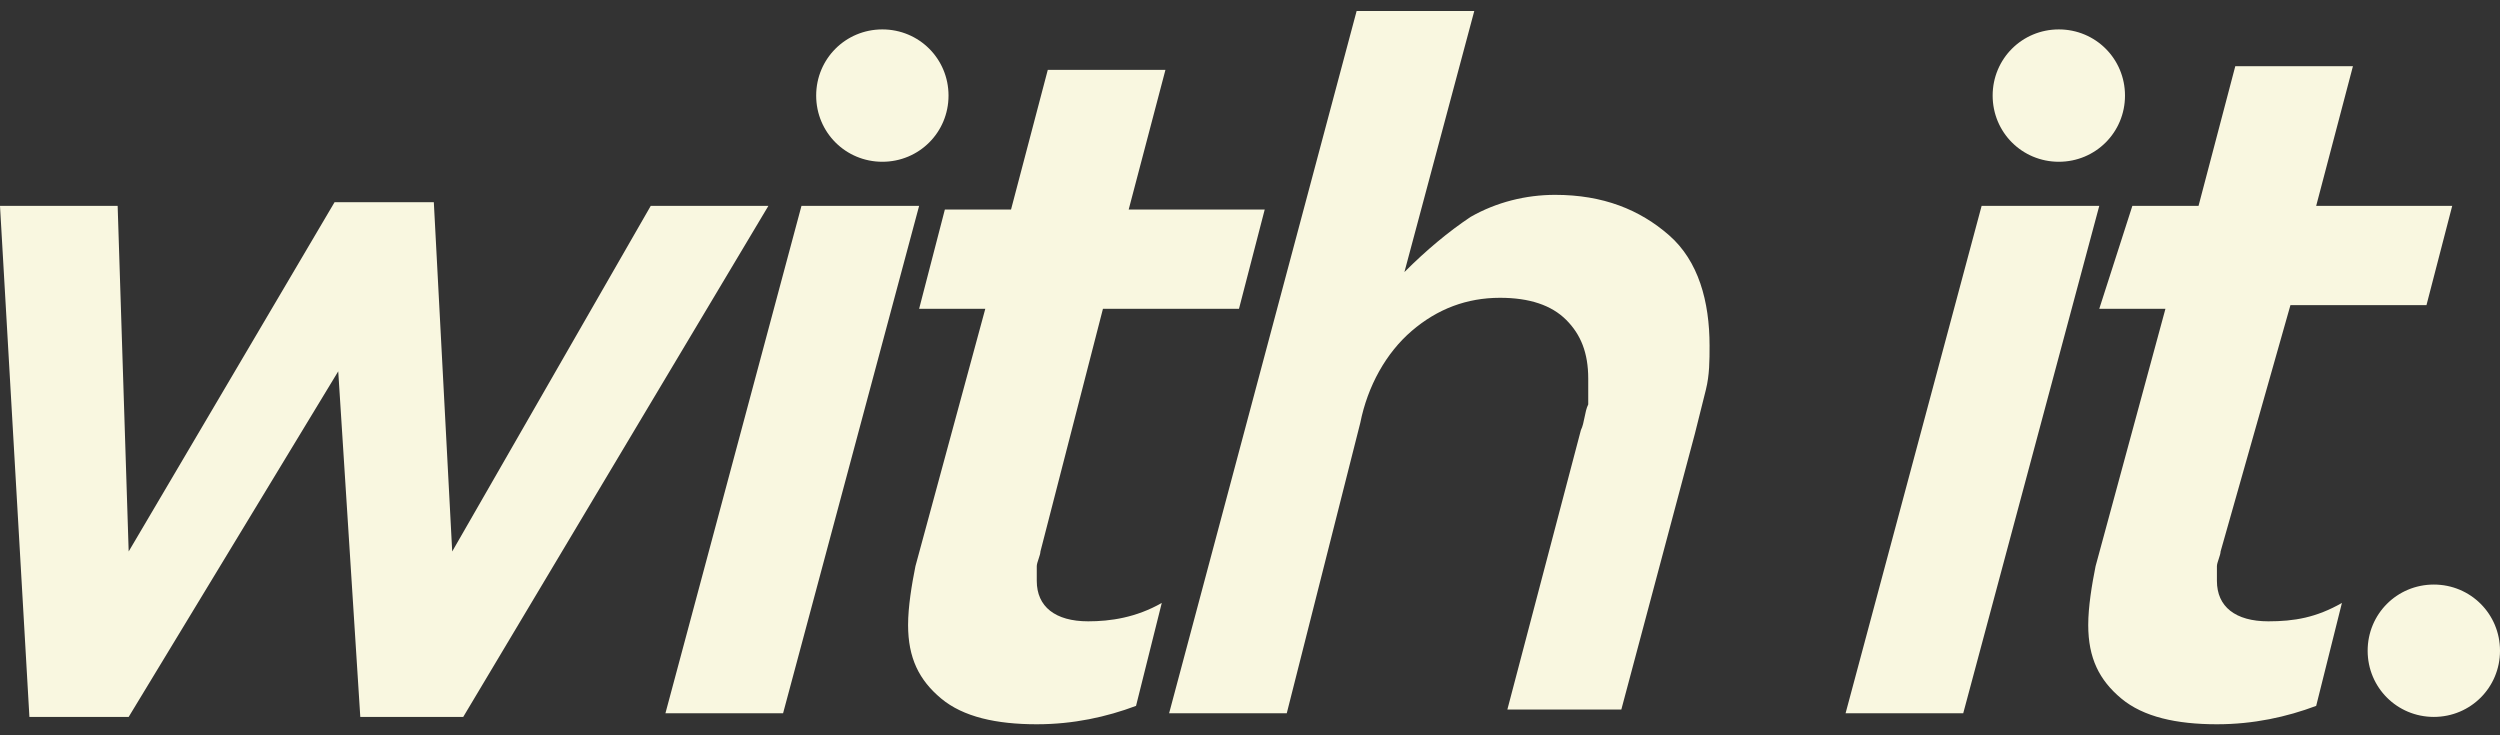
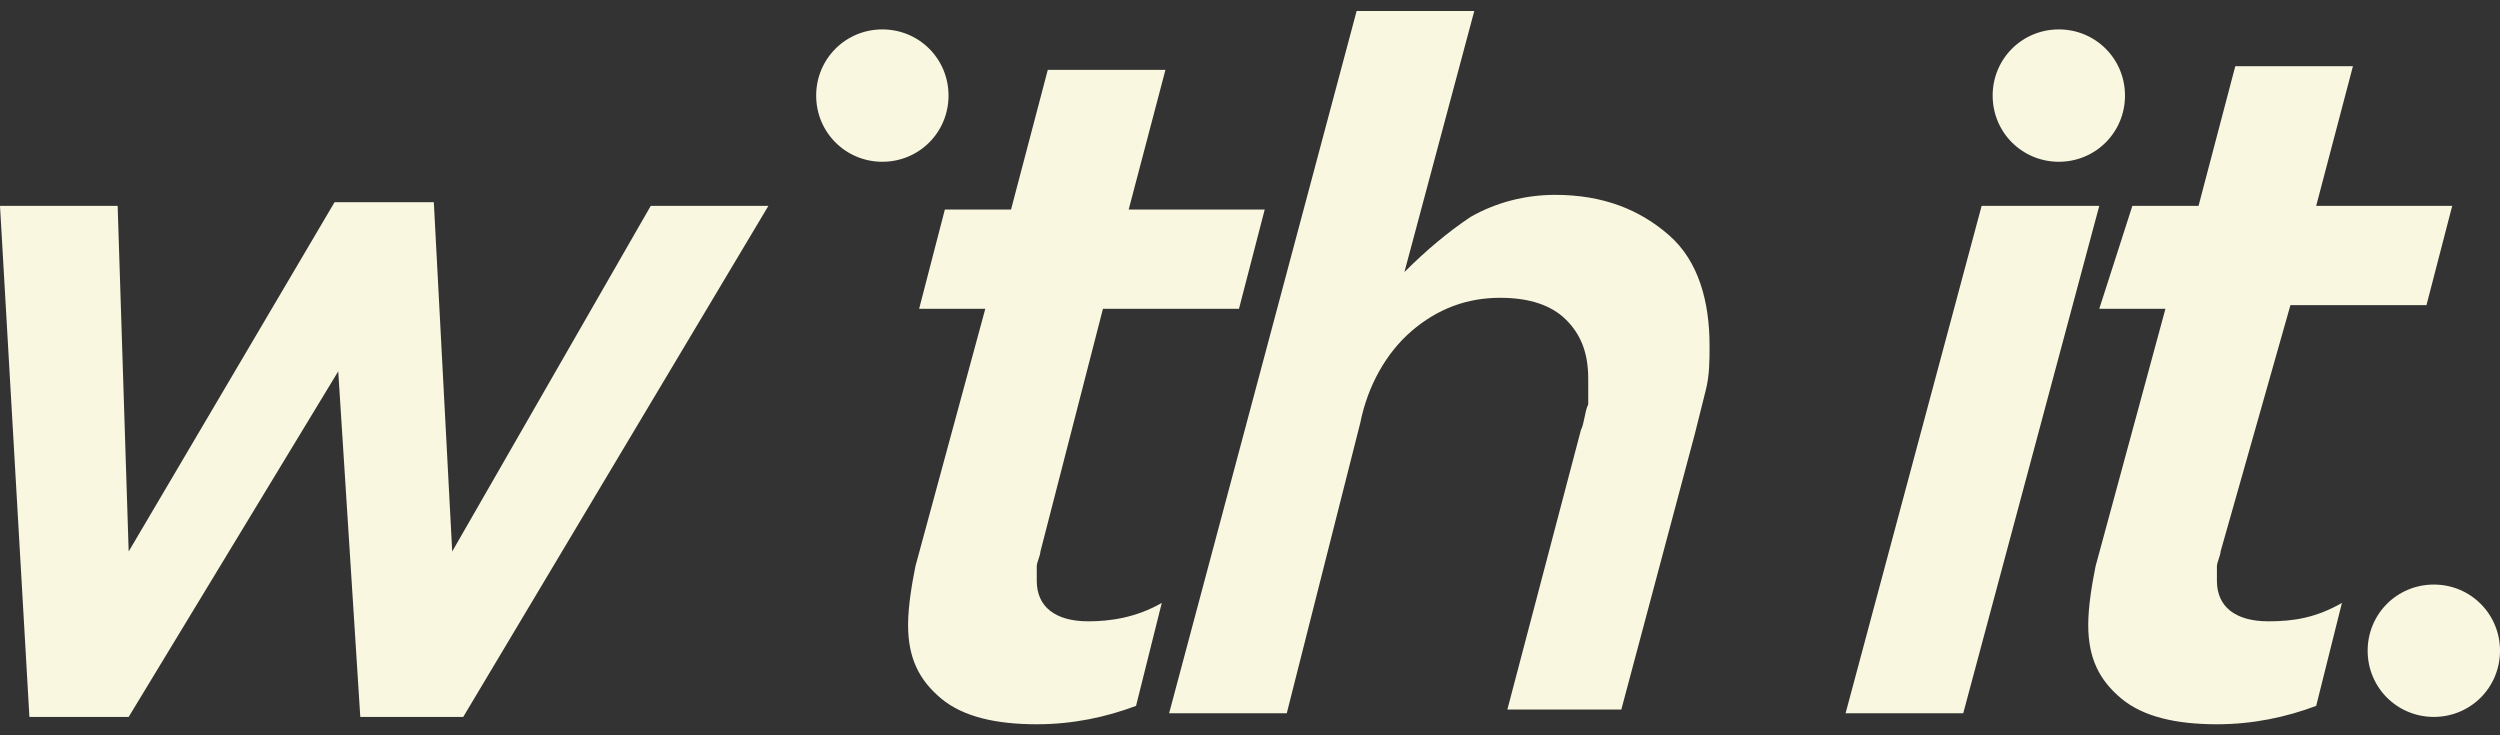
<svg xmlns="http://www.w3.org/2000/svg" version="1.1" id="Layer_1" x="0px" y="0px" viewBox="0 0 68 20" style="enable-background:new 0 0 68 20;" xml:space="preserve">
  <rect x="0" y="0" width="68" height="20" fill="#333333" stroke="none" />
  <style type="text/css">
	.st0{fill:#F9F7E0;}
</style>
-   <path class="st0" d="M0,5.6h3.2L3.5,15l5.6-9.5h2.7l0.5,9.5l5.4-9.4h3.2l-8.3,13.9H9.8l-0.6-9.4l-5.7,9.4H0.8L0,5.6z M21.8,5.6H25  l-3.7,13.8h-3.2L21.8,5.6z M28.2,19.7c-1.1,0-2-0.2-2.6-0.7s-0.9-1.1-0.9-2c0-0.5,0.1-1.1,0.2-1.6l1.9-7H25l0.7-2.7h1.8l1-3.8h3.2  l-1,3.8h3.7l-0.7,2.7H30L28.3,15c0,0.1-0.1,0.3-0.1,0.4s0,0.3,0,0.4c0,0.7,0.5,1.1,1.4,1.1c0.6,0,1.3-0.1,2-0.5l-0.7,2.8  C30.1,19.5,29.2,19.7,28.2,19.7z M36.9,0.3h3.2l-1.9,7.1c0.6-0.6,1.2-1.1,1.8-1.5c0.7-0.4,1.5-0.6,2.3-0.6c1.3,0,2.3,0.4,3.1,1.1  s1.1,1.8,1.1,3c0,0.4,0,0.8-0.1,1.2s-0.2,0.8-0.3,1.2l-2,7.5H41l2-7.6c0.1-0.2,0.1-0.5,0.2-0.7c0-0.2,0-0.5,0-0.7  c0-0.7-0.2-1.2-0.6-1.6c-0.4-0.4-1-0.6-1.8-0.6c-0.9,0-1.7,0.3-2.4,0.9c-0.7,0.6-1.2,1.5-1.4,2.5l-2,7.9h-3.2L36.9,0.3z M53.9,5.6  h3.2l-3.7,13.8h-3.2L53.9,5.6z M60.3,19.7c-1.1,0-2-0.2-2.6-0.7s-0.9-1.1-0.9-2c0-0.5,0.1-1.1,0.2-1.6l1.9-7h-1.8L58,5.6h1.8l1-3.8  H64l-1,3.8h3.7L66,8.3h-3.7L60.4,15c0,0.1-0.1,0.3-0.1,0.4s0,0.3,0,0.4c0,0.7,0.5,1.1,1.4,1.1c0.7,0,1.3-0.1,2-0.5L63,19.2  C62.2,19.5,61.3,19.7,60.3,19.7z M56,0.8c-1,0-1.8,0.8-1.8,1.8S55,4.4,56,4.4s1.8-0.8,1.8-1.8S57,0.8,56,0.8z M66.2,15.9  c-1,0-1.8,0.8-1.8,1.8s0.8,1.8,1.8,1.8s1.8-0.8,1.8-1.8C68,16.7,67.2,15.9,66.2,15.9z M24,0.8c-1,0-1.8,0.8-1.8,1.8S23,4.4,24,4.4  s1.8-0.8,1.8-1.8S25,0.8,24,0.8z" />
+   <path class="st0" d="M0,5.6h3.2L3.5,15l5.6-9.5h2.7l0.5,9.5l5.4-9.4h3.2l-8.3,13.9H9.8l-0.6-9.4l-5.7,9.4H0.8L0,5.6z M21.8,5.6H25  h-3.2L21.8,5.6z M28.2,19.7c-1.1,0-2-0.2-2.6-0.7s-0.9-1.1-0.9-2c0-0.5,0.1-1.1,0.2-1.6l1.9-7H25l0.7-2.7h1.8l1-3.8h3.2  l-1,3.8h3.7l-0.7,2.7H30L28.3,15c0,0.1-0.1,0.3-0.1,0.4s0,0.3,0,0.4c0,0.7,0.5,1.1,1.4,1.1c0.6,0,1.3-0.1,2-0.5l-0.7,2.8  C30.1,19.5,29.2,19.7,28.2,19.7z M36.9,0.3h3.2l-1.9,7.1c0.6-0.6,1.2-1.1,1.8-1.5c0.7-0.4,1.5-0.6,2.3-0.6c1.3,0,2.3,0.4,3.1,1.1  s1.1,1.8,1.1,3c0,0.4,0,0.8-0.1,1.2s-0.2,0.8-0.3,1.2l-2,7.5H41l2-7.6c0.1-0.2,0.1-0.5,0.2-0.7c0-0.2,0-0.5,0-0.7  c0-0.7-0.2-1.2-0.6-1.6c-0.4-0.4-1-0.6-1.8-0.6c-0.9,0-1.7,0.3-2.4,0.9c-0.7,0.6-1.2,1.5-1.4,2.5l-2,7.9h-3.2L36.9,0.3z M53.9,5.6  h3.2l-3.7,13.8h-3.2L53.9,5.6z M60.3,19.7c-1.1,0-2-0.2-2.6-0.7s-0.9-1.1-0.9-2c0-0.5,0.1-1.1,0.2-1.6l1.9-7h-1.8L58,5.6h1.8l1-3.8  H64l-1,3.8h3.7L66,8.3h-3.7L60.4,15c0,0.1-0.1,0.3-0.1,0.4s0,0.3,0,0.4c0,0.7,0.5,1.1,1.4,1.1c0.7,0,1.3-0.1,2-0.5L63,19.2  C62.2,19.5,61.3,19.7,60.3,19.7z M56,0.8c-1,0-1.8,0.8-1.8,1.8S55,4.4,56,4.4s1.8-0.8,1.8-1.8S57,0.8,56,0.8z M66.2,15.9  c-1,0-1.8,0.8-1.8,1.8s0.8,1.8,1.8,1.8s1.8-0.8,1.8-1.8C68,16.7,67.2,15.9,66.2,15.9z M24,0.8c-1,0-1.8,0.8-1.8,1.8S23,4.4,24,4.4  s1.8-0.8,1.8-1.8S25,0.8,24,0.8z" />
</svg>